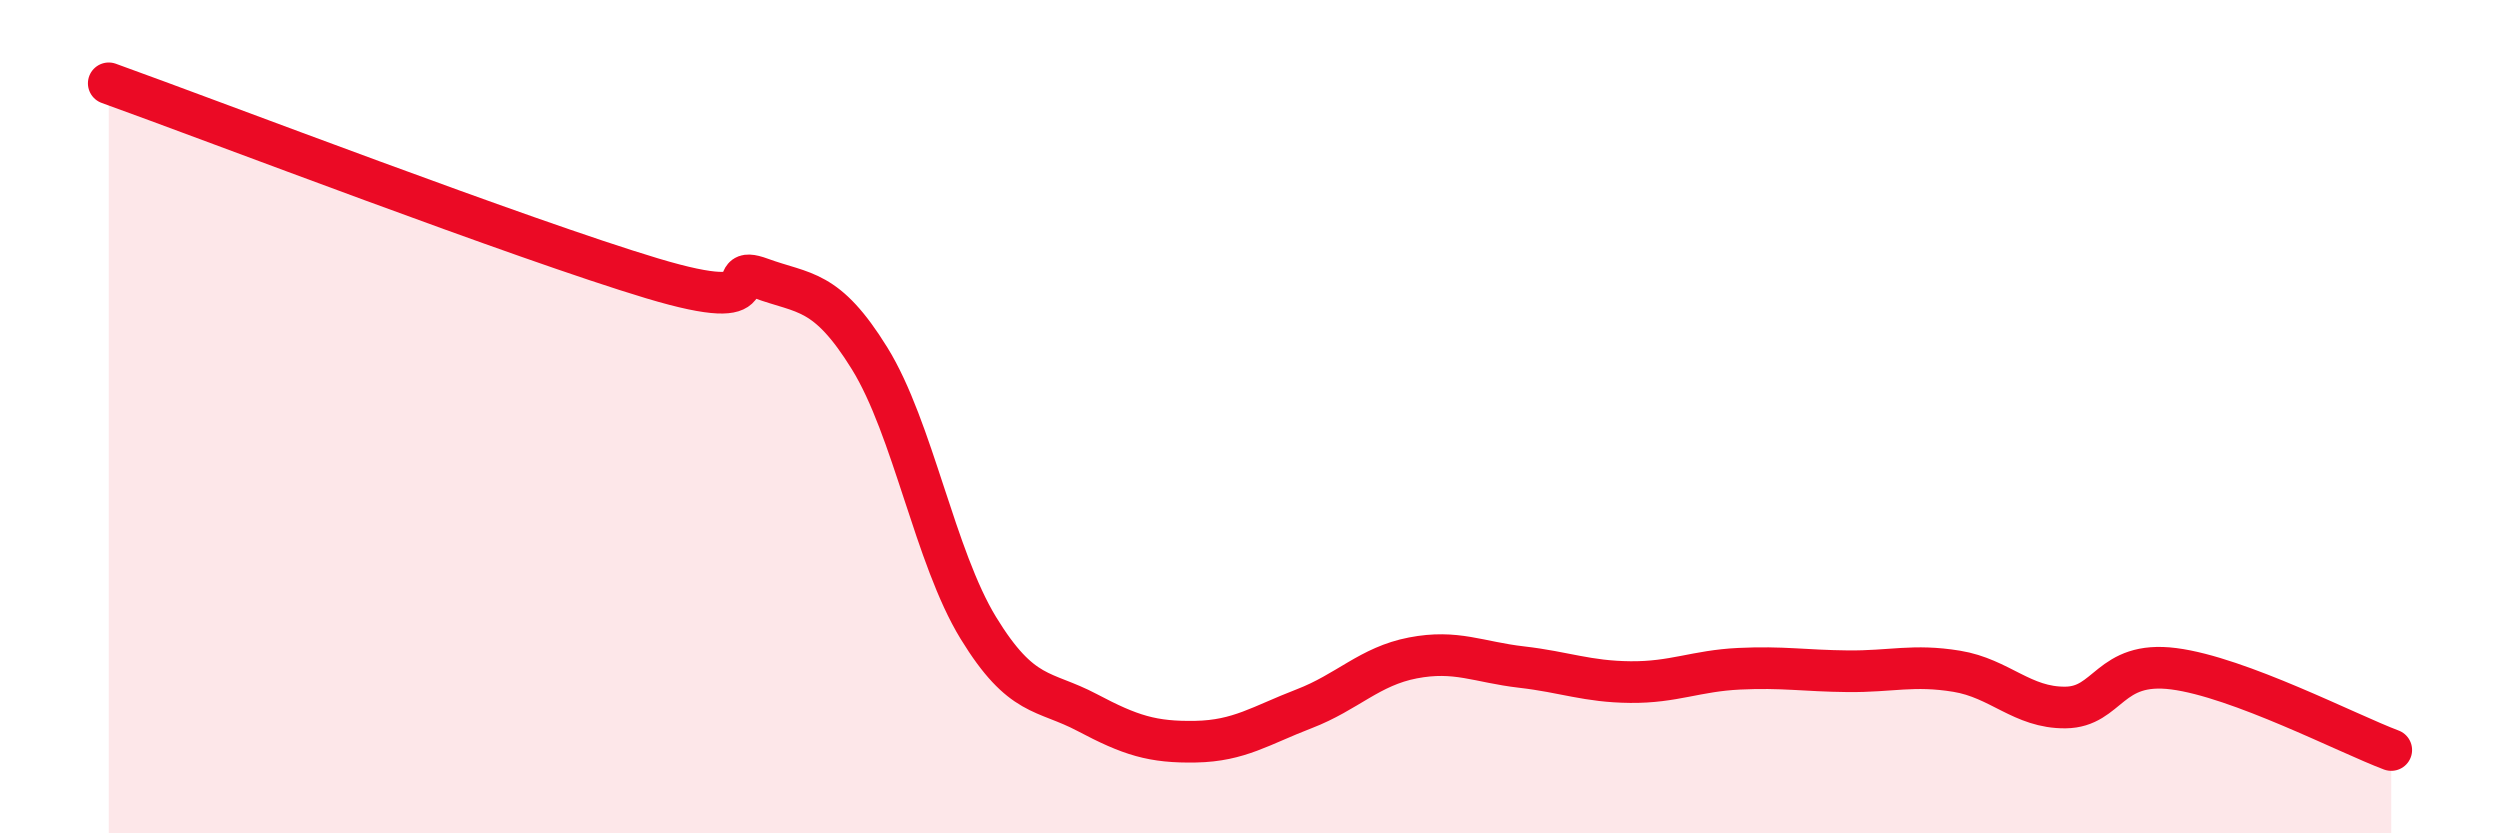
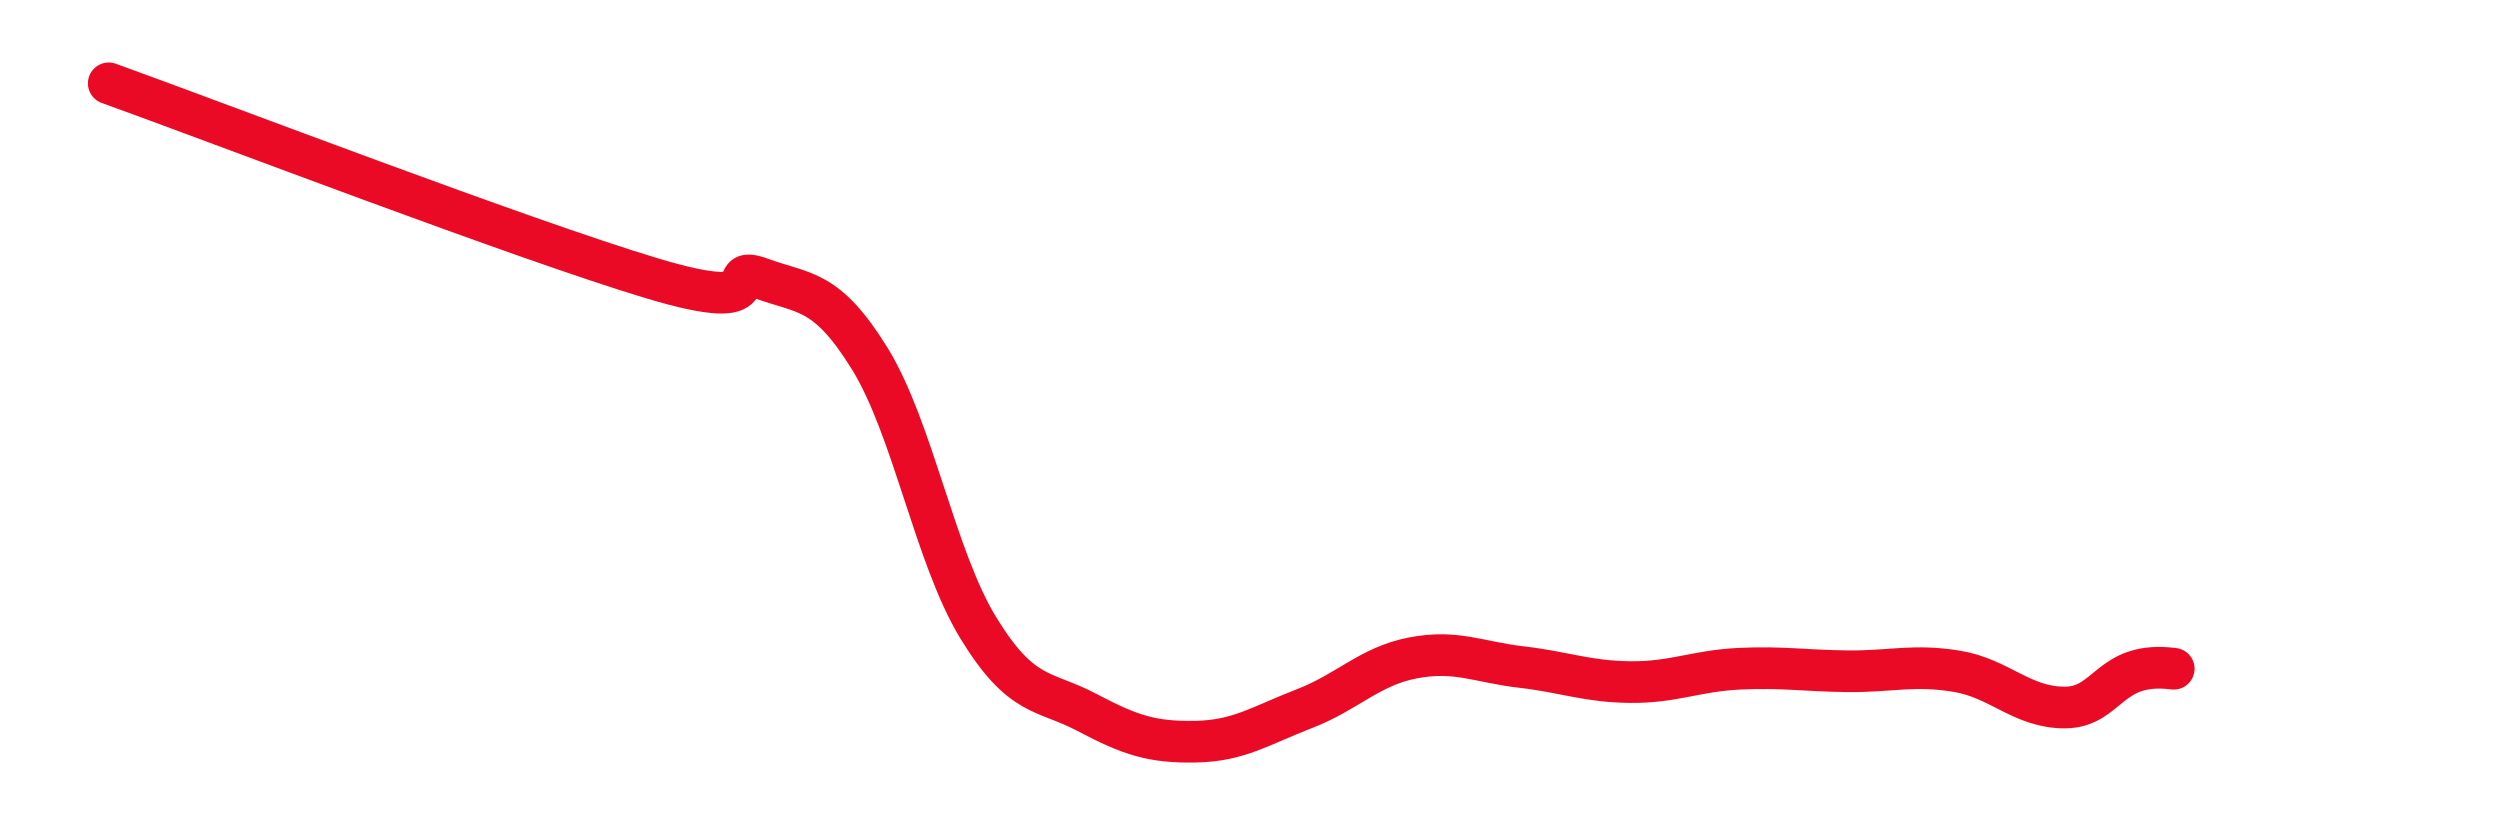
<svg xmlns="http://www.w3.org/2000/svg" width="60" height="20" viewBox="0 0 60 20">
-   <path d="M 2.61,2 C 5.22,2.94 12.52,5.74 15.65,6.68 C 18.78,7.62 17.22,6.3 18.26,6.68 C 19.3,7.06 19.83,6.92 20.87,8.6 C 21.91,10.28 22.44,13.37 23.48,15.07 C 24.52,16.77 25.05,16.55 26.09,17.1 C 27.13,17.65 27.66,17.82 28.7,17.8 C 29.74,17.78 30.26,17.41 31.3,17.01 C 32.34,16.61 32.87,15.99 33.91,15.79 C 34.95,15.59 35.48,15.89 36.52,16.01 C 37.56,16.13 38.09,16.36 39.13,16.37 C 40.17,16.38 40.7,16.1 41.74,16.05 C 42.78,16 43.31,16.1 44.35,16.11 C 45.39,16.12 45.92,15.94 46.96,16.11 C 48,16.28 48.53,16.99 49.57,16.98 C 50.61,16.97 50.61,15.85 52.17,16.05 C 53.73,16.25 56.35,17.61 57.39,18L57.39 20L2.61 20Z" fill="#EB0A25" opacity="0.1" stroke-linecap="round" stroke-linejoin="round" />
-   <path d="M 2.61,2 C 5.22,2.94 12.52,5.74 15.65,6.68 C 18.78,7.62 17.22,6.3 18.26,6.68 C 19.3,7.06 19.83,6.92 20.87,8.6 C 21.91,10.28 22.44,13.37 23.48,15.07 C 24.52,16.77 25.05,16.55 26.09,17.1 C 27.13,17.65 27.66,17.82 28.7,17.8 C 29.74,17.78 30.26,17.41 31.3,17.01 C 32.34,16.61 32.87,15.99 33.91,15.79 C 34.95,15.59 35.48,15.89 36.52,16.01 C 37.56,16.13 38.09,16.36 39.13,16.37 C 40.17,16.38 40.7,16.1 41.74,16.05 C 42.78,16 43.31,16.1 44.35,16.11 C 45.39,16.12 45.92,15.94 46.96,16.11 C 48,16.28 48.53,16.99 49.57,16.98 C 50.61,16.97 50.61,15.85 52.17,16.05 C 53.73,16.25 56.35,17.61 57.39,18" stroke="#EB0A25" stroke-width="1" fill="none" stroke-linecap="round" stroke-linejoin="round" />
+   <path d="M 2.61,2 C 5.22,2.94 12.52,5.74 15.65,6.68 C 18.78,7.62 17.22,6.3 18.26,6.68 C 19.3,7.06 19.83,6.92 20.87,8.6 C 21.91,10.28 22.44,13.37 23.48,15.07 C 24.52,16.77 25.05,16.55 26.09,17.1 C 27.13,17.65 27.66,17.82 28.7,17.8 C 29.74,17.78 30.26,17.41 31.3,17.01 C 32.34,16.61 32.87,15.99 33.91,15.79 C 34.95,15.59 35.48,15.89 36.52,16.01 C 37.56,16.13 38.09,16.36 39.13,16.37 C 40.17,16.38 40.7,16.1 41.74,16.05 C 42.78,16 43.31,16.1 44.35,16.11 C 45.39,16.12 45.92,15.94 46.96,16.11 C 48,16.28 48.53,16.99 49.57,16.98 C 50.61,16.97 50.61,15.85 52.17,16.05 " stroke="#EB0A25" stroke-width="1" fill="none" stroke-linecap="round" stroke-linejoin="round" />
</svg>